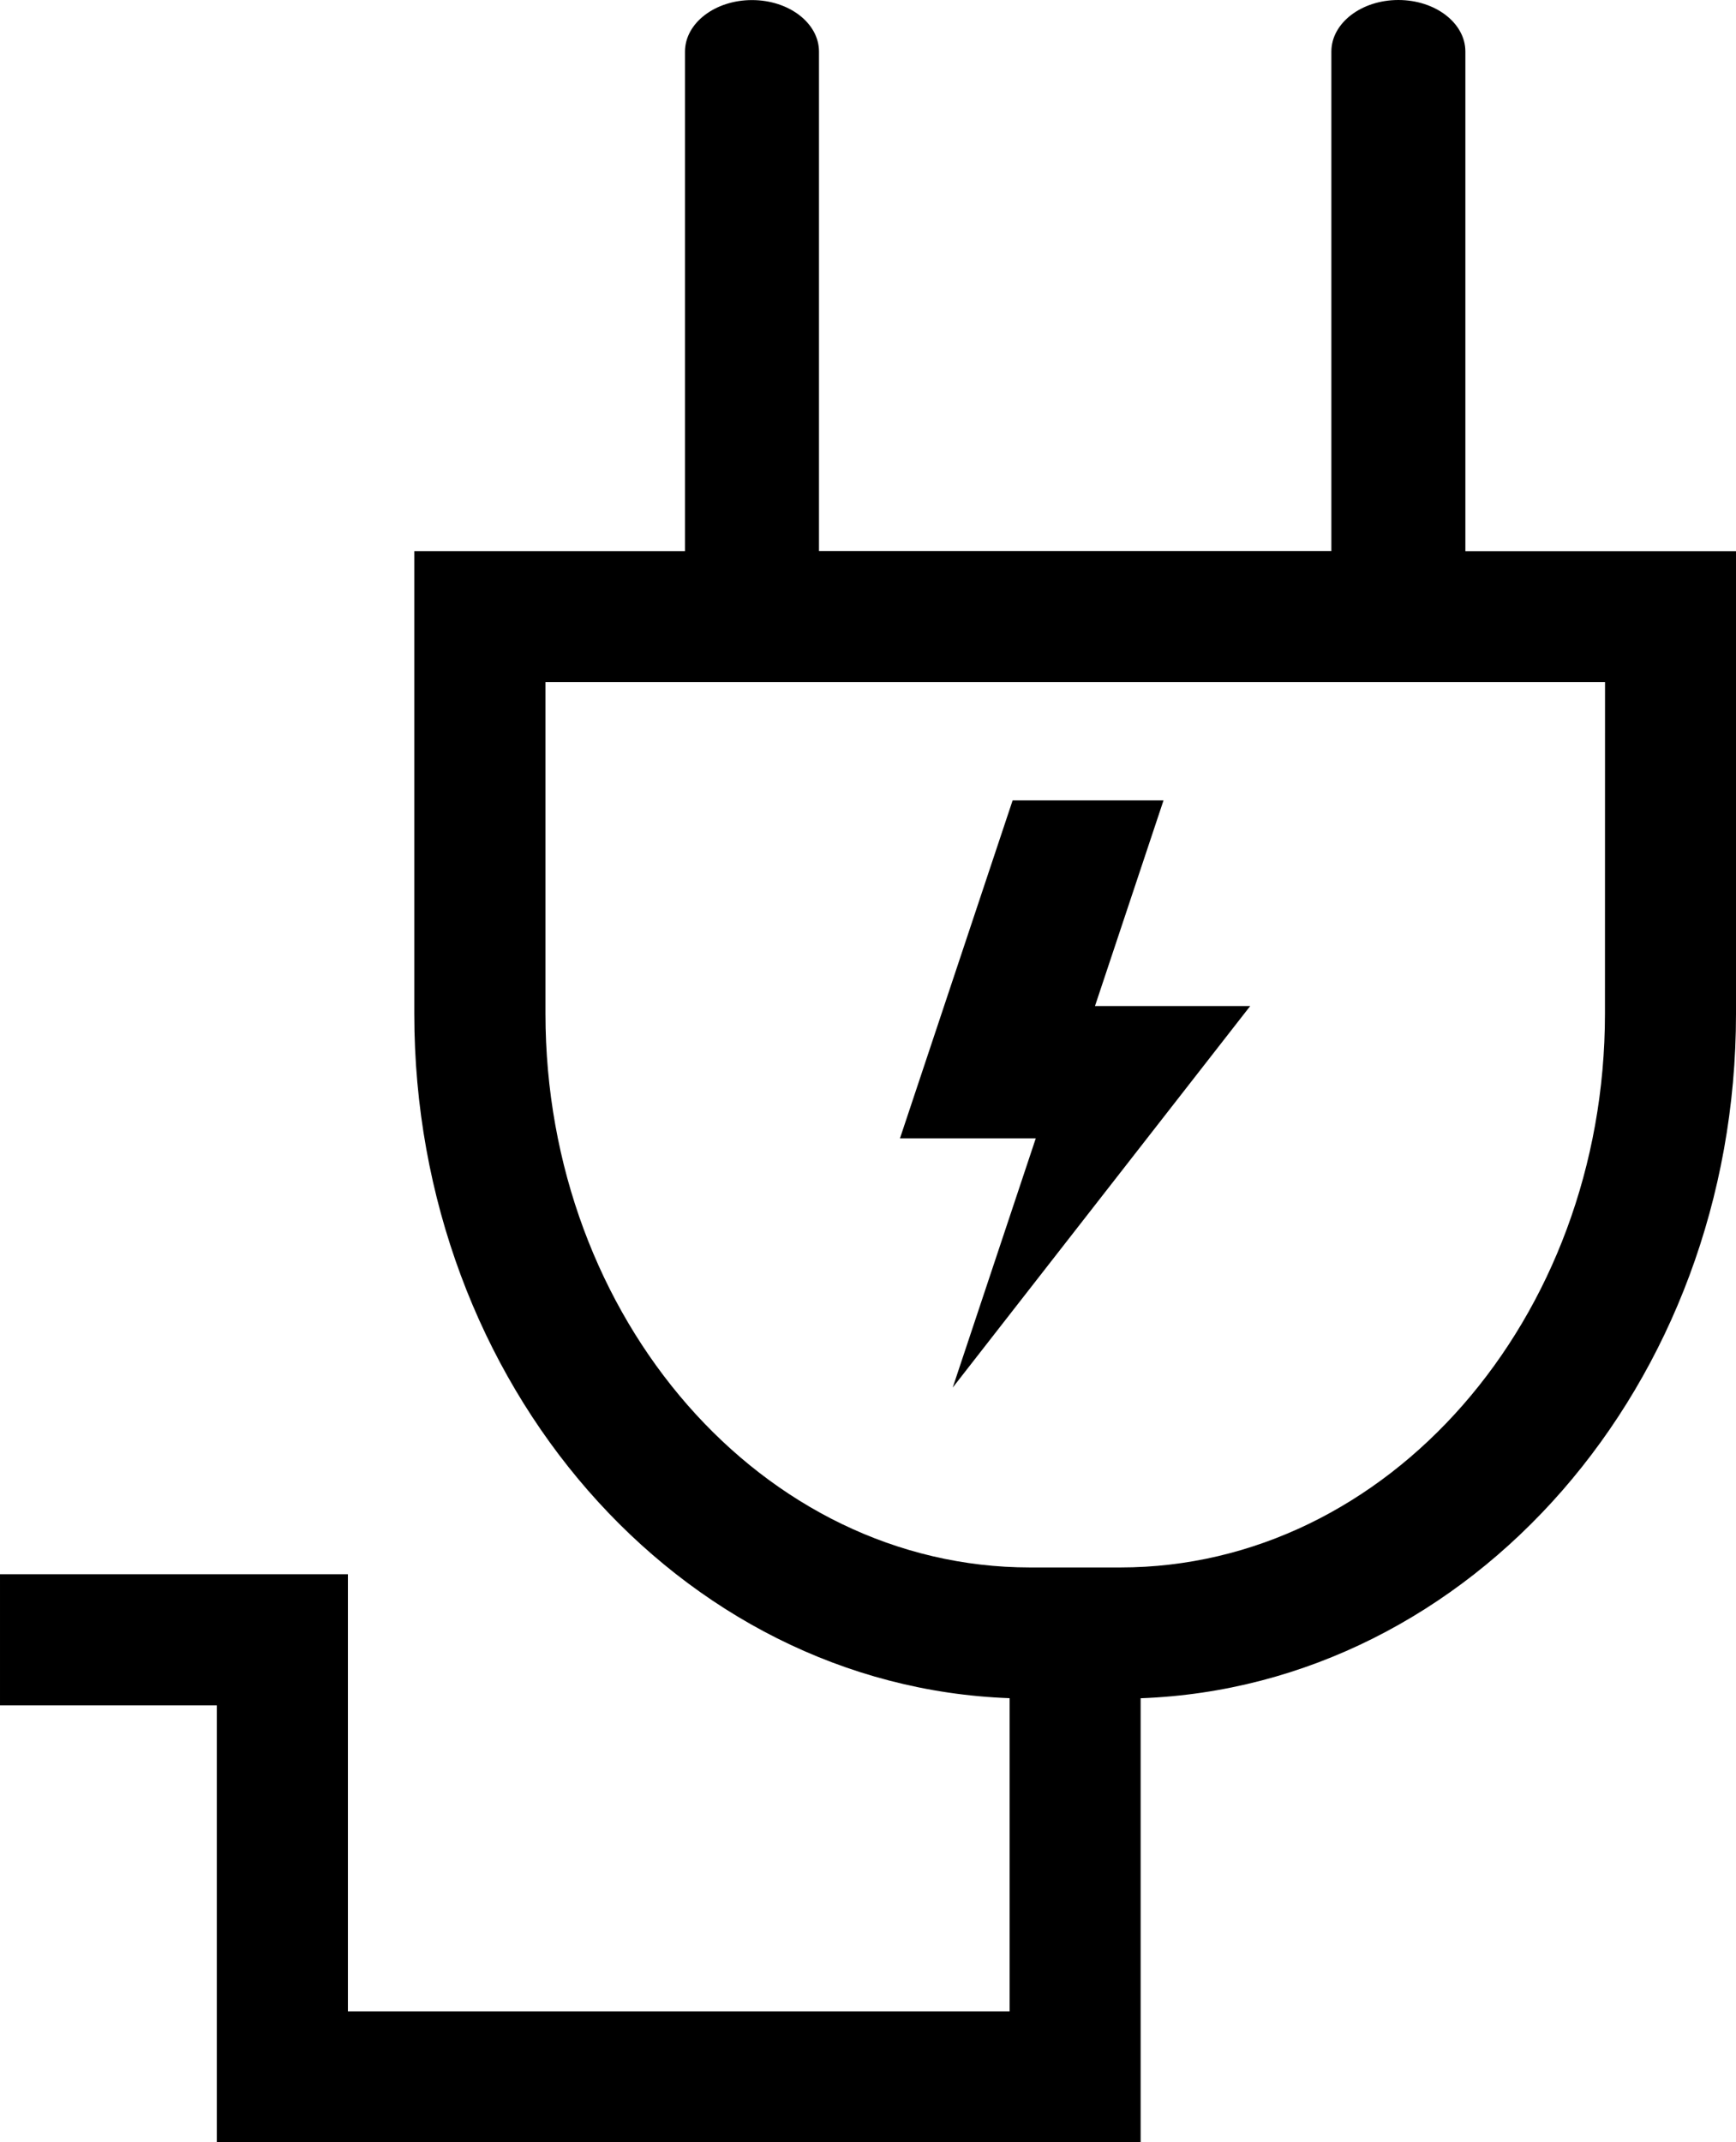
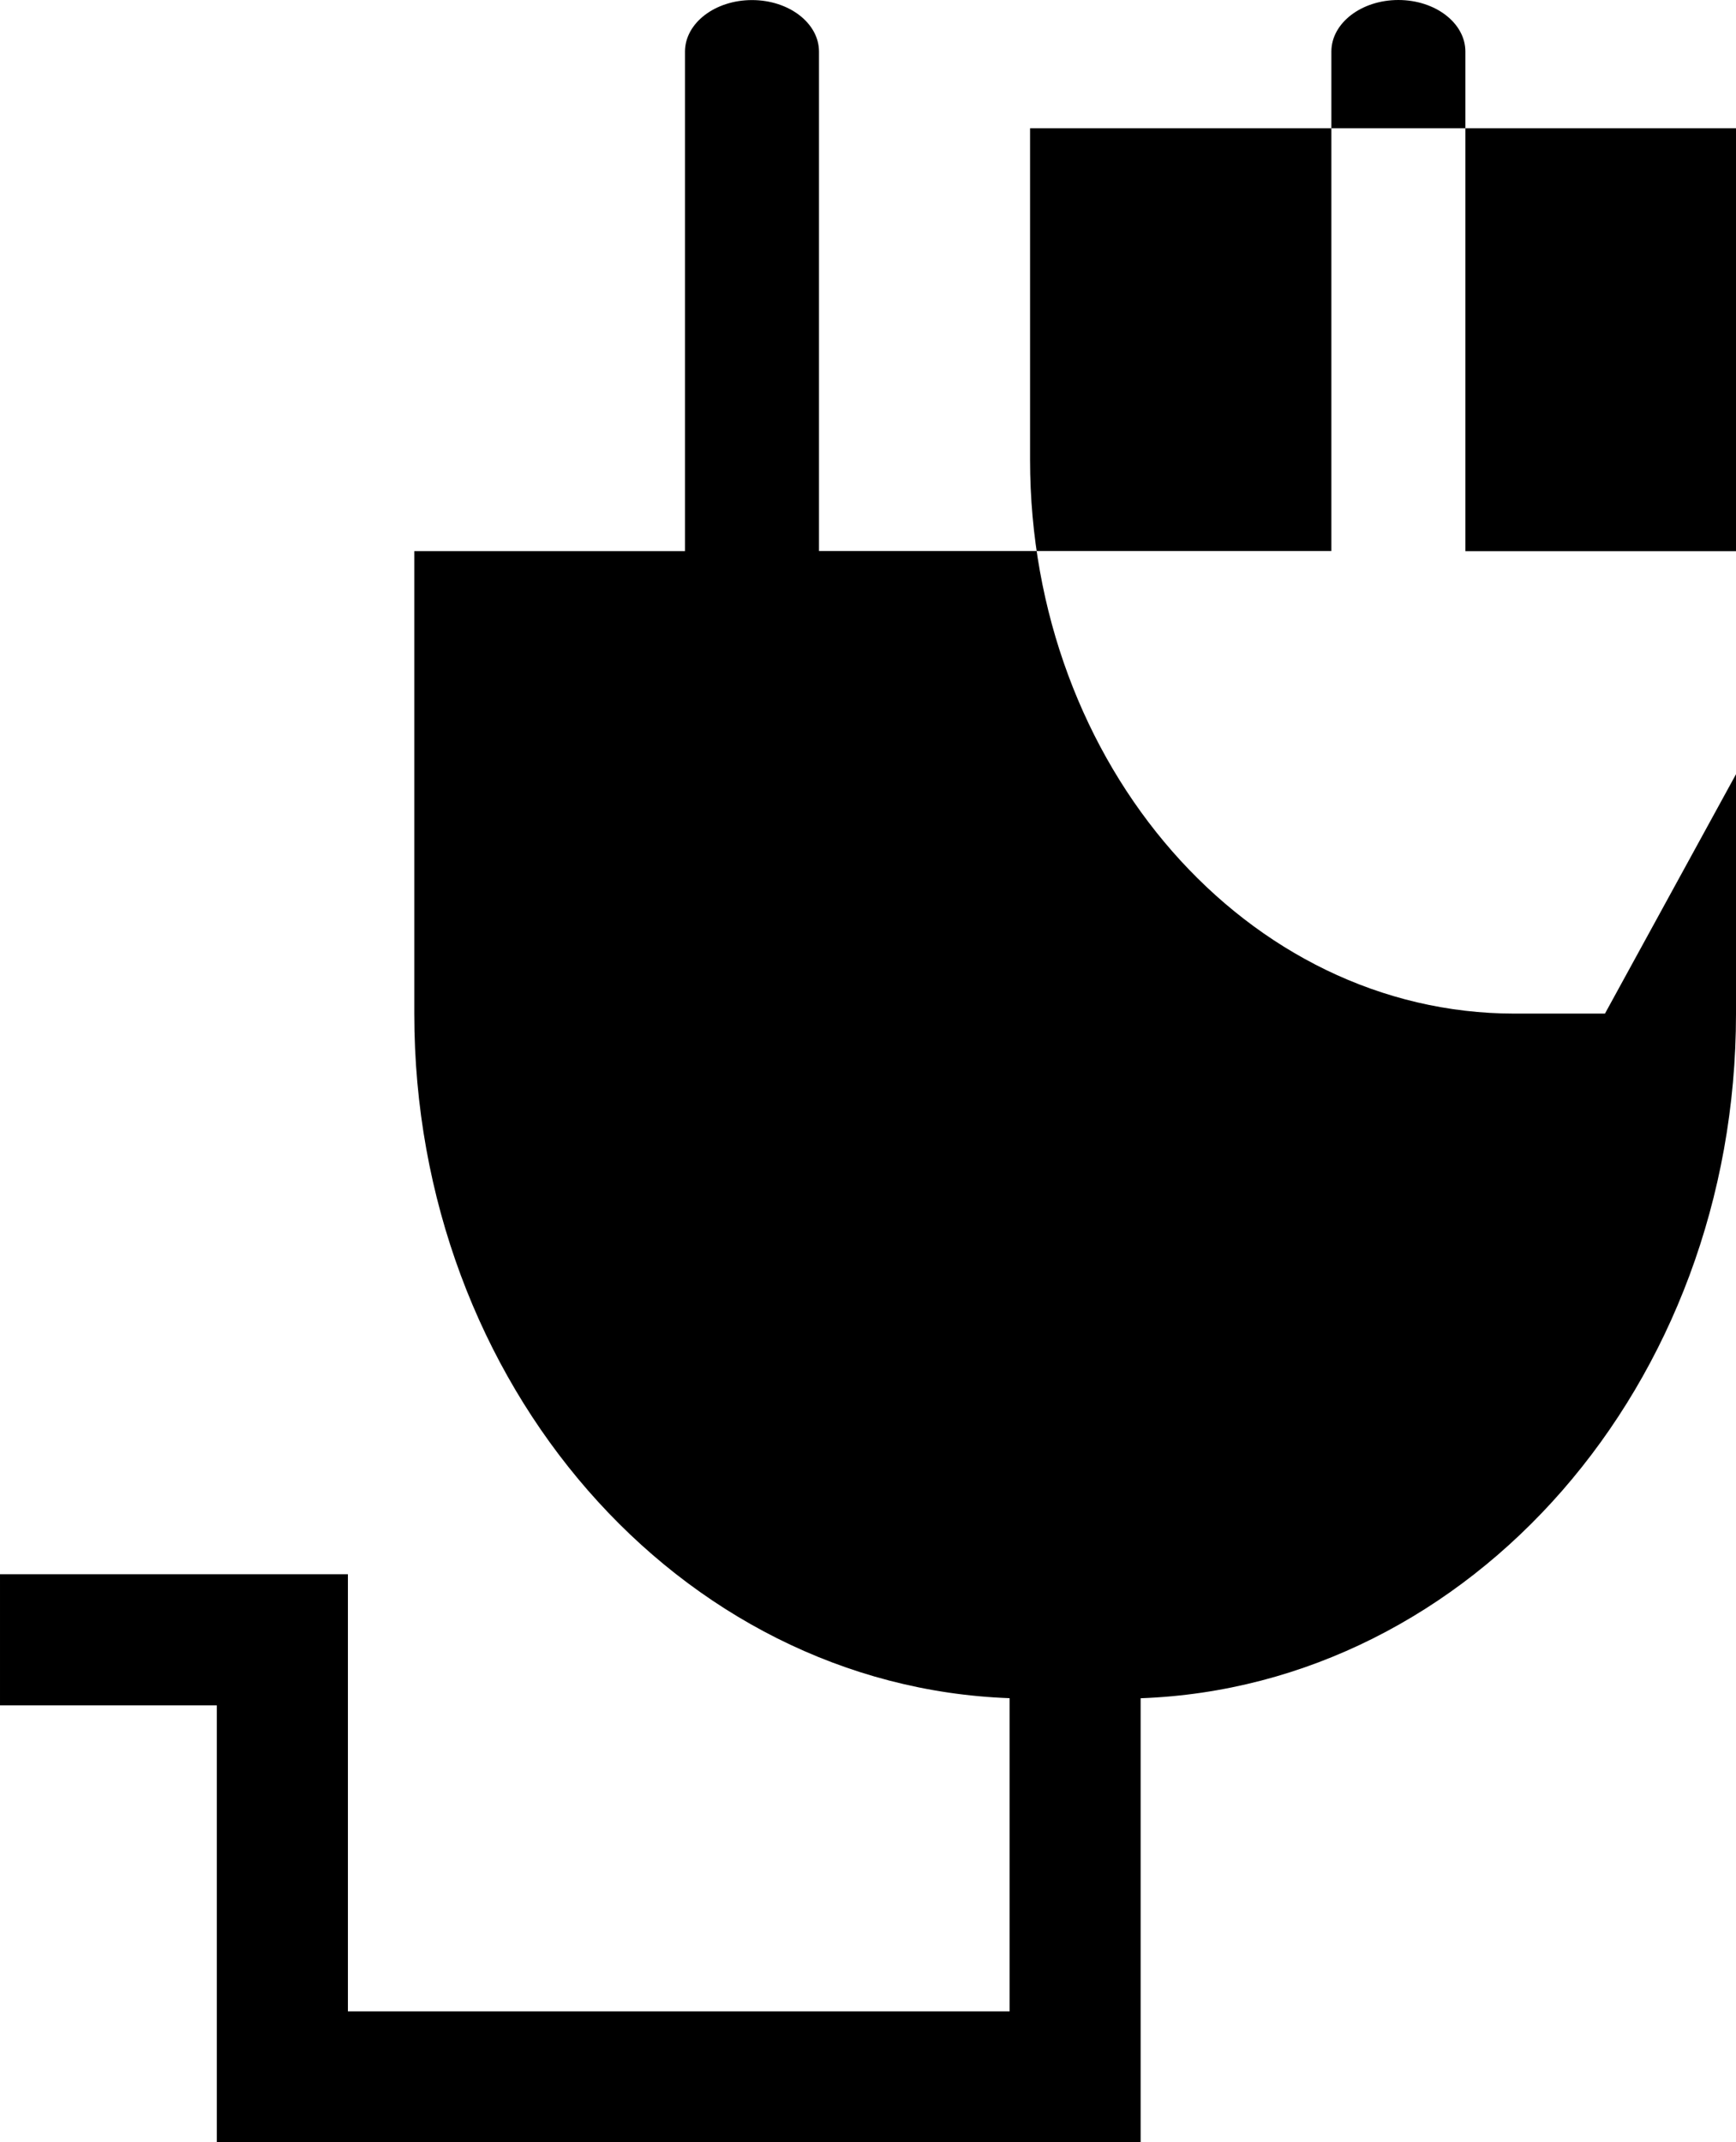
<svg xmlns="http://www.w3.org/2000/svg" height="31.072mm" id="svg5975" version="1.1" viewBox="0 0 25.184 31.072" width="25.184mm">
  <g id="layer1" transform="translate(274.785,58.663)">
    <g id="g834">
-       <path class="fill-2" d="m -256.648,-44.072 h -2.252 l 0.994,-2.982 h -2.189 l -1.634,4.901 h 1.97 l -1.205,3.615 4.316,-5.534" id="path142" style="stroke-width:0.035;fill-opacity:1;fill-rule:nonzero;stroke:none" />
-       <path class="fill-1" d="m -251.502,-43.962 c 0,4.429 -3.153,8.033 -7.03,8.033 h -1.311 c -3.876,0 -7.029,-3.604 -7.029,-8.033 v -4.808 h 15.371 z m -2.025,-6.71 v -7.244 c 0,-0.412 -0.435,-0.747 -0.972,-0.747 -0.537,0 -0.972,0.335 -0.972,0.748 v 7.244 h -7.433 v -7.244 c 0,-0.412 -0.435,-0.747 -0.972,-0.747 -0.537,0 -0.972,0.335 -0.972,0.748 v 7.244 h -3.927 v 6.71 c 0,5.376 3.841,9.753 8.636,9.927 v 4.542 h -9.599 v -6.34 h -5.047 v 1.902 h 3.145 v 6.34 h 13.402 v -6.443 c 4.796,-0.174 8.637,-4.55 8.637,-9.927 v -6.71 h -3.927" id="path144" style="stroke-width:0.035;fill-opacity:1;fill-rule:nonzero;stroke:none" />
+       <path class="fill-1" d="m -251.502,-43.962 h -1.311 c -3.876,0 -7.029,-3.604 -7.029,-8.033 v -4.808 h 15.371 z m -2.025,-6.71 v -7.244 c 0,-0.412 -0.435,-0.747 -0.972,-0.747 -0.537,0 -0.972,0.335 -0.972,0.748 v 7.244 h -7.433 v -7.244 c 0,-0.412 -0.435,-0.747 -0.972,-0.747 -0.537,0 -0.972,0.335 -0.972,0.748 v 7.244 h -3.927 v 6.71 c 0,5.376 3.841,9.753 8.636,9.927 v 4.542 h -9.599 v -6.34 h -5.047 v 1.902 h 3.145 v 6.34 h 13.402 v -6.443 c 4.796,-0.174 8.637,-4.55 8.637,-9.927 v -6.71 h -3.927" id="path144" style="stroke-width:0.035;fill-opacity:1;fill-rule:nonzero;stroke:none" />
    </g>
  </g>
</svg>